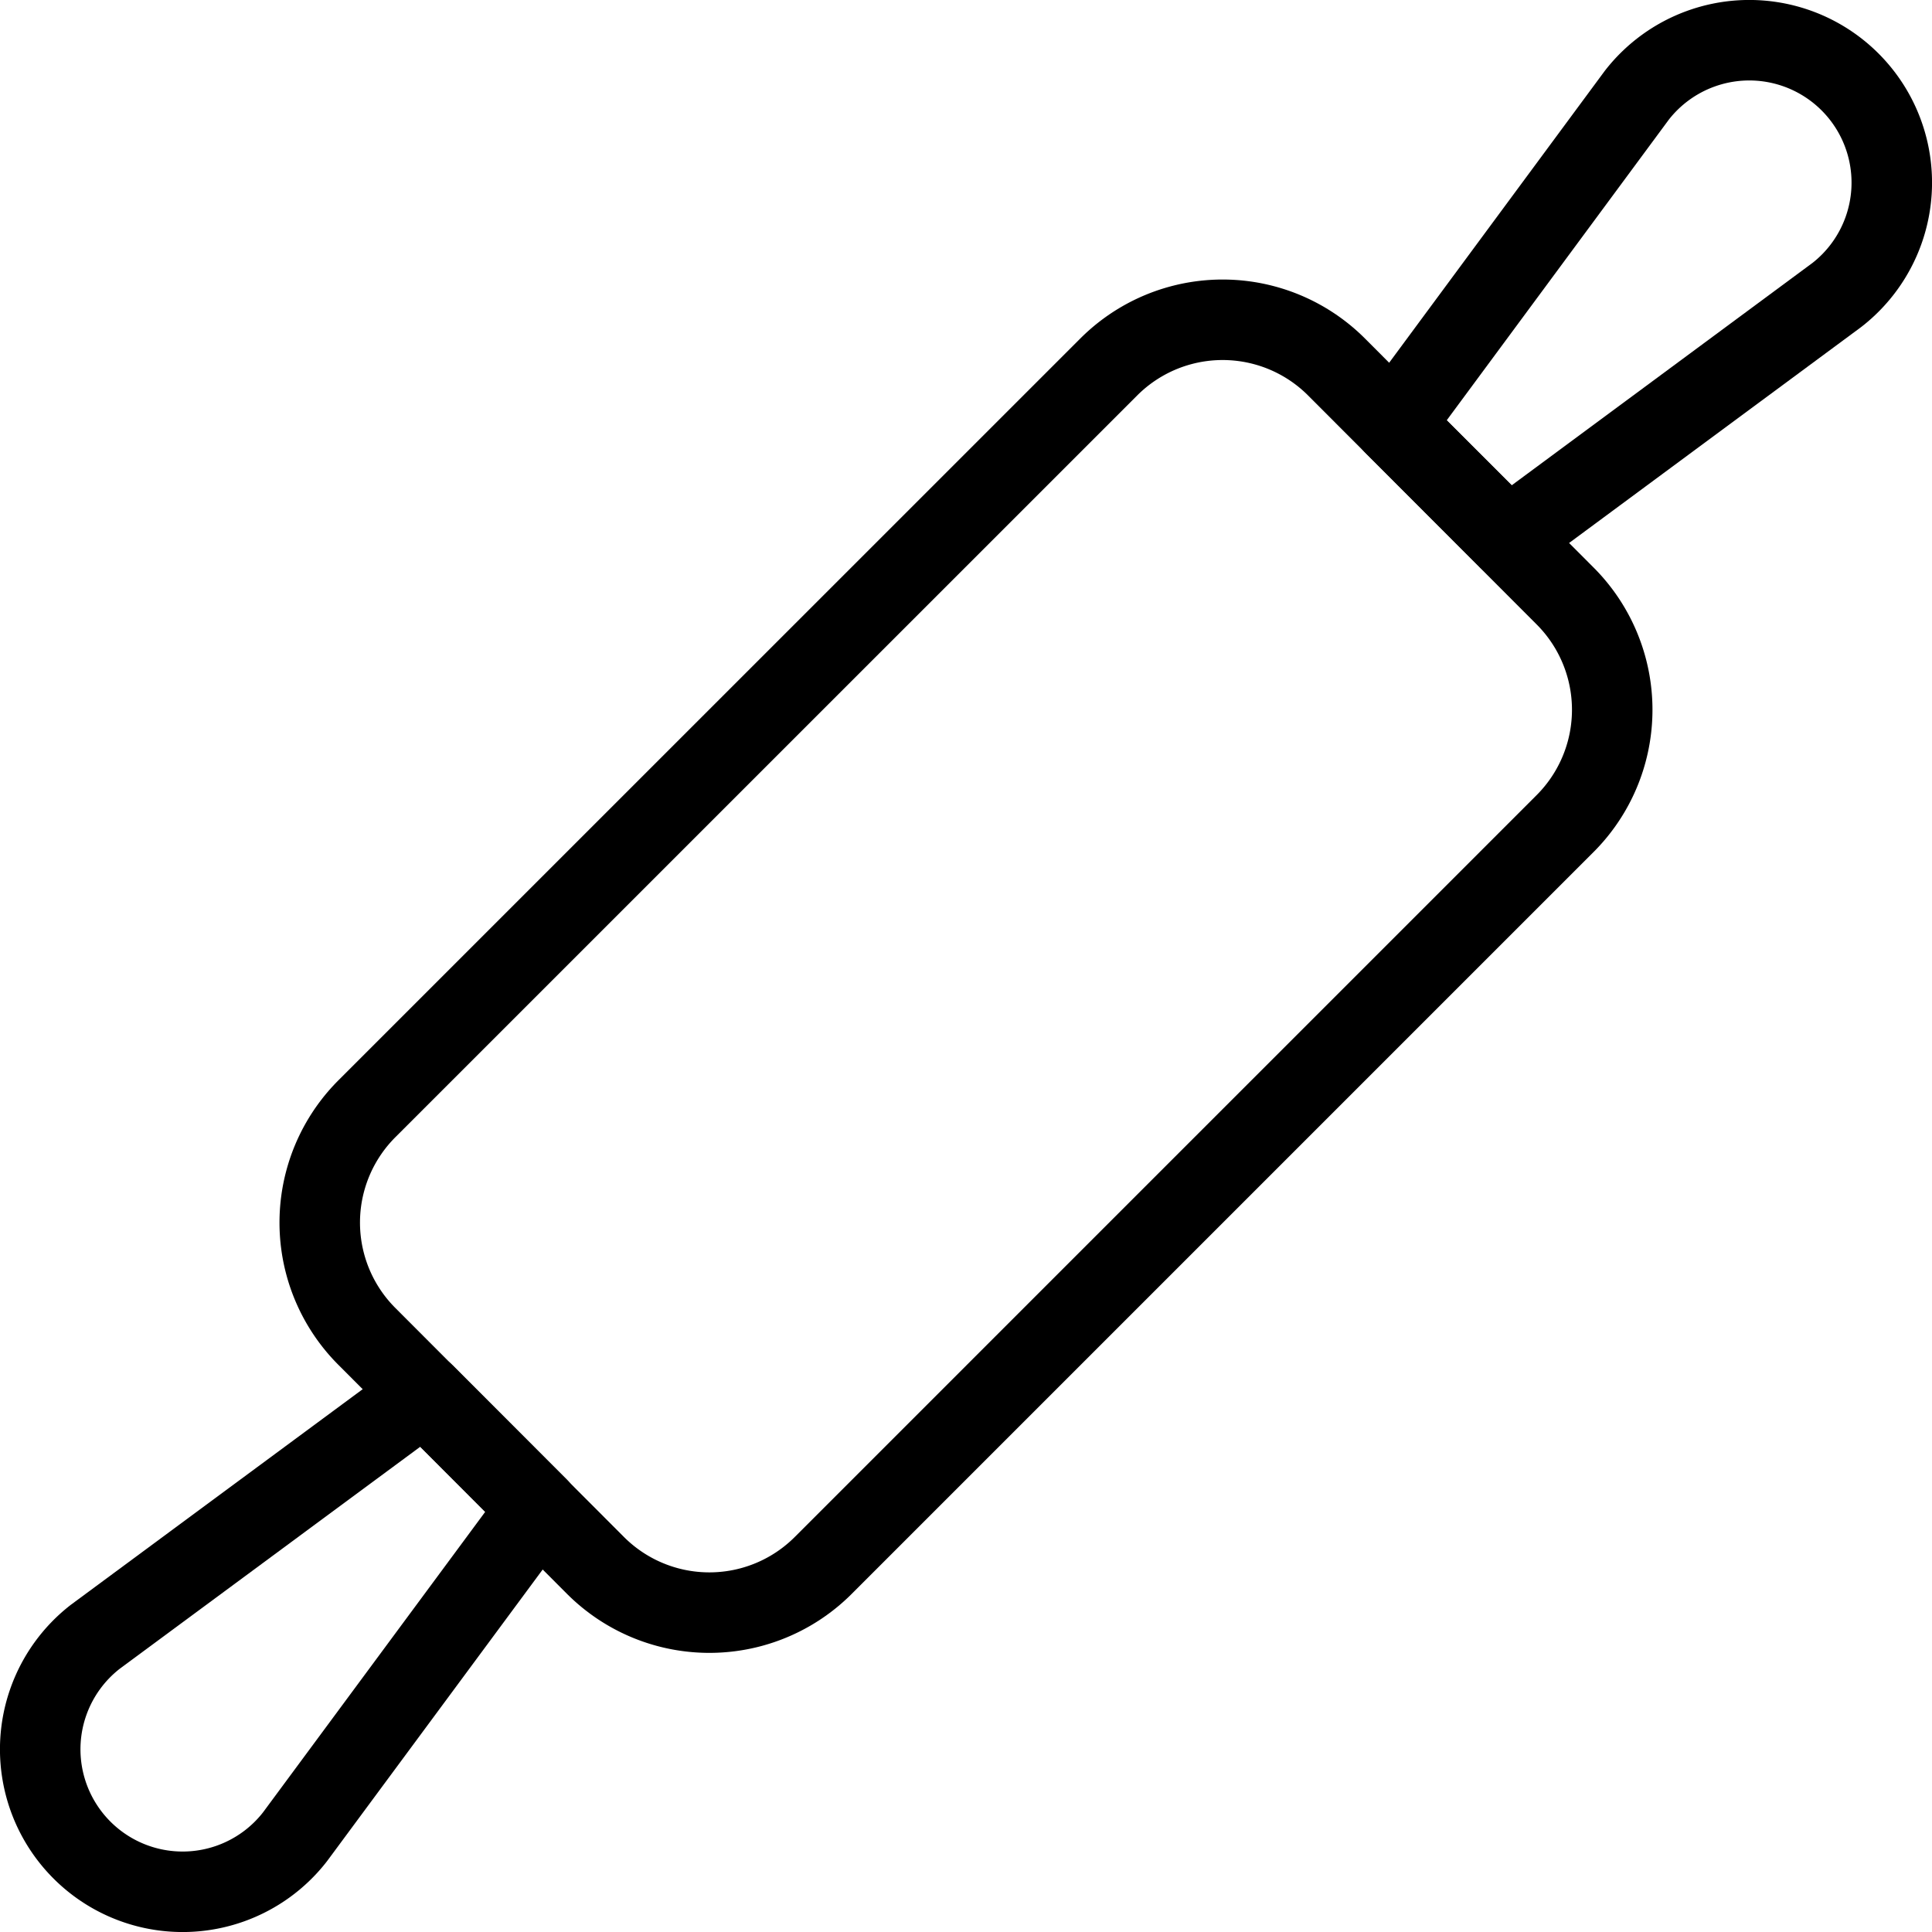
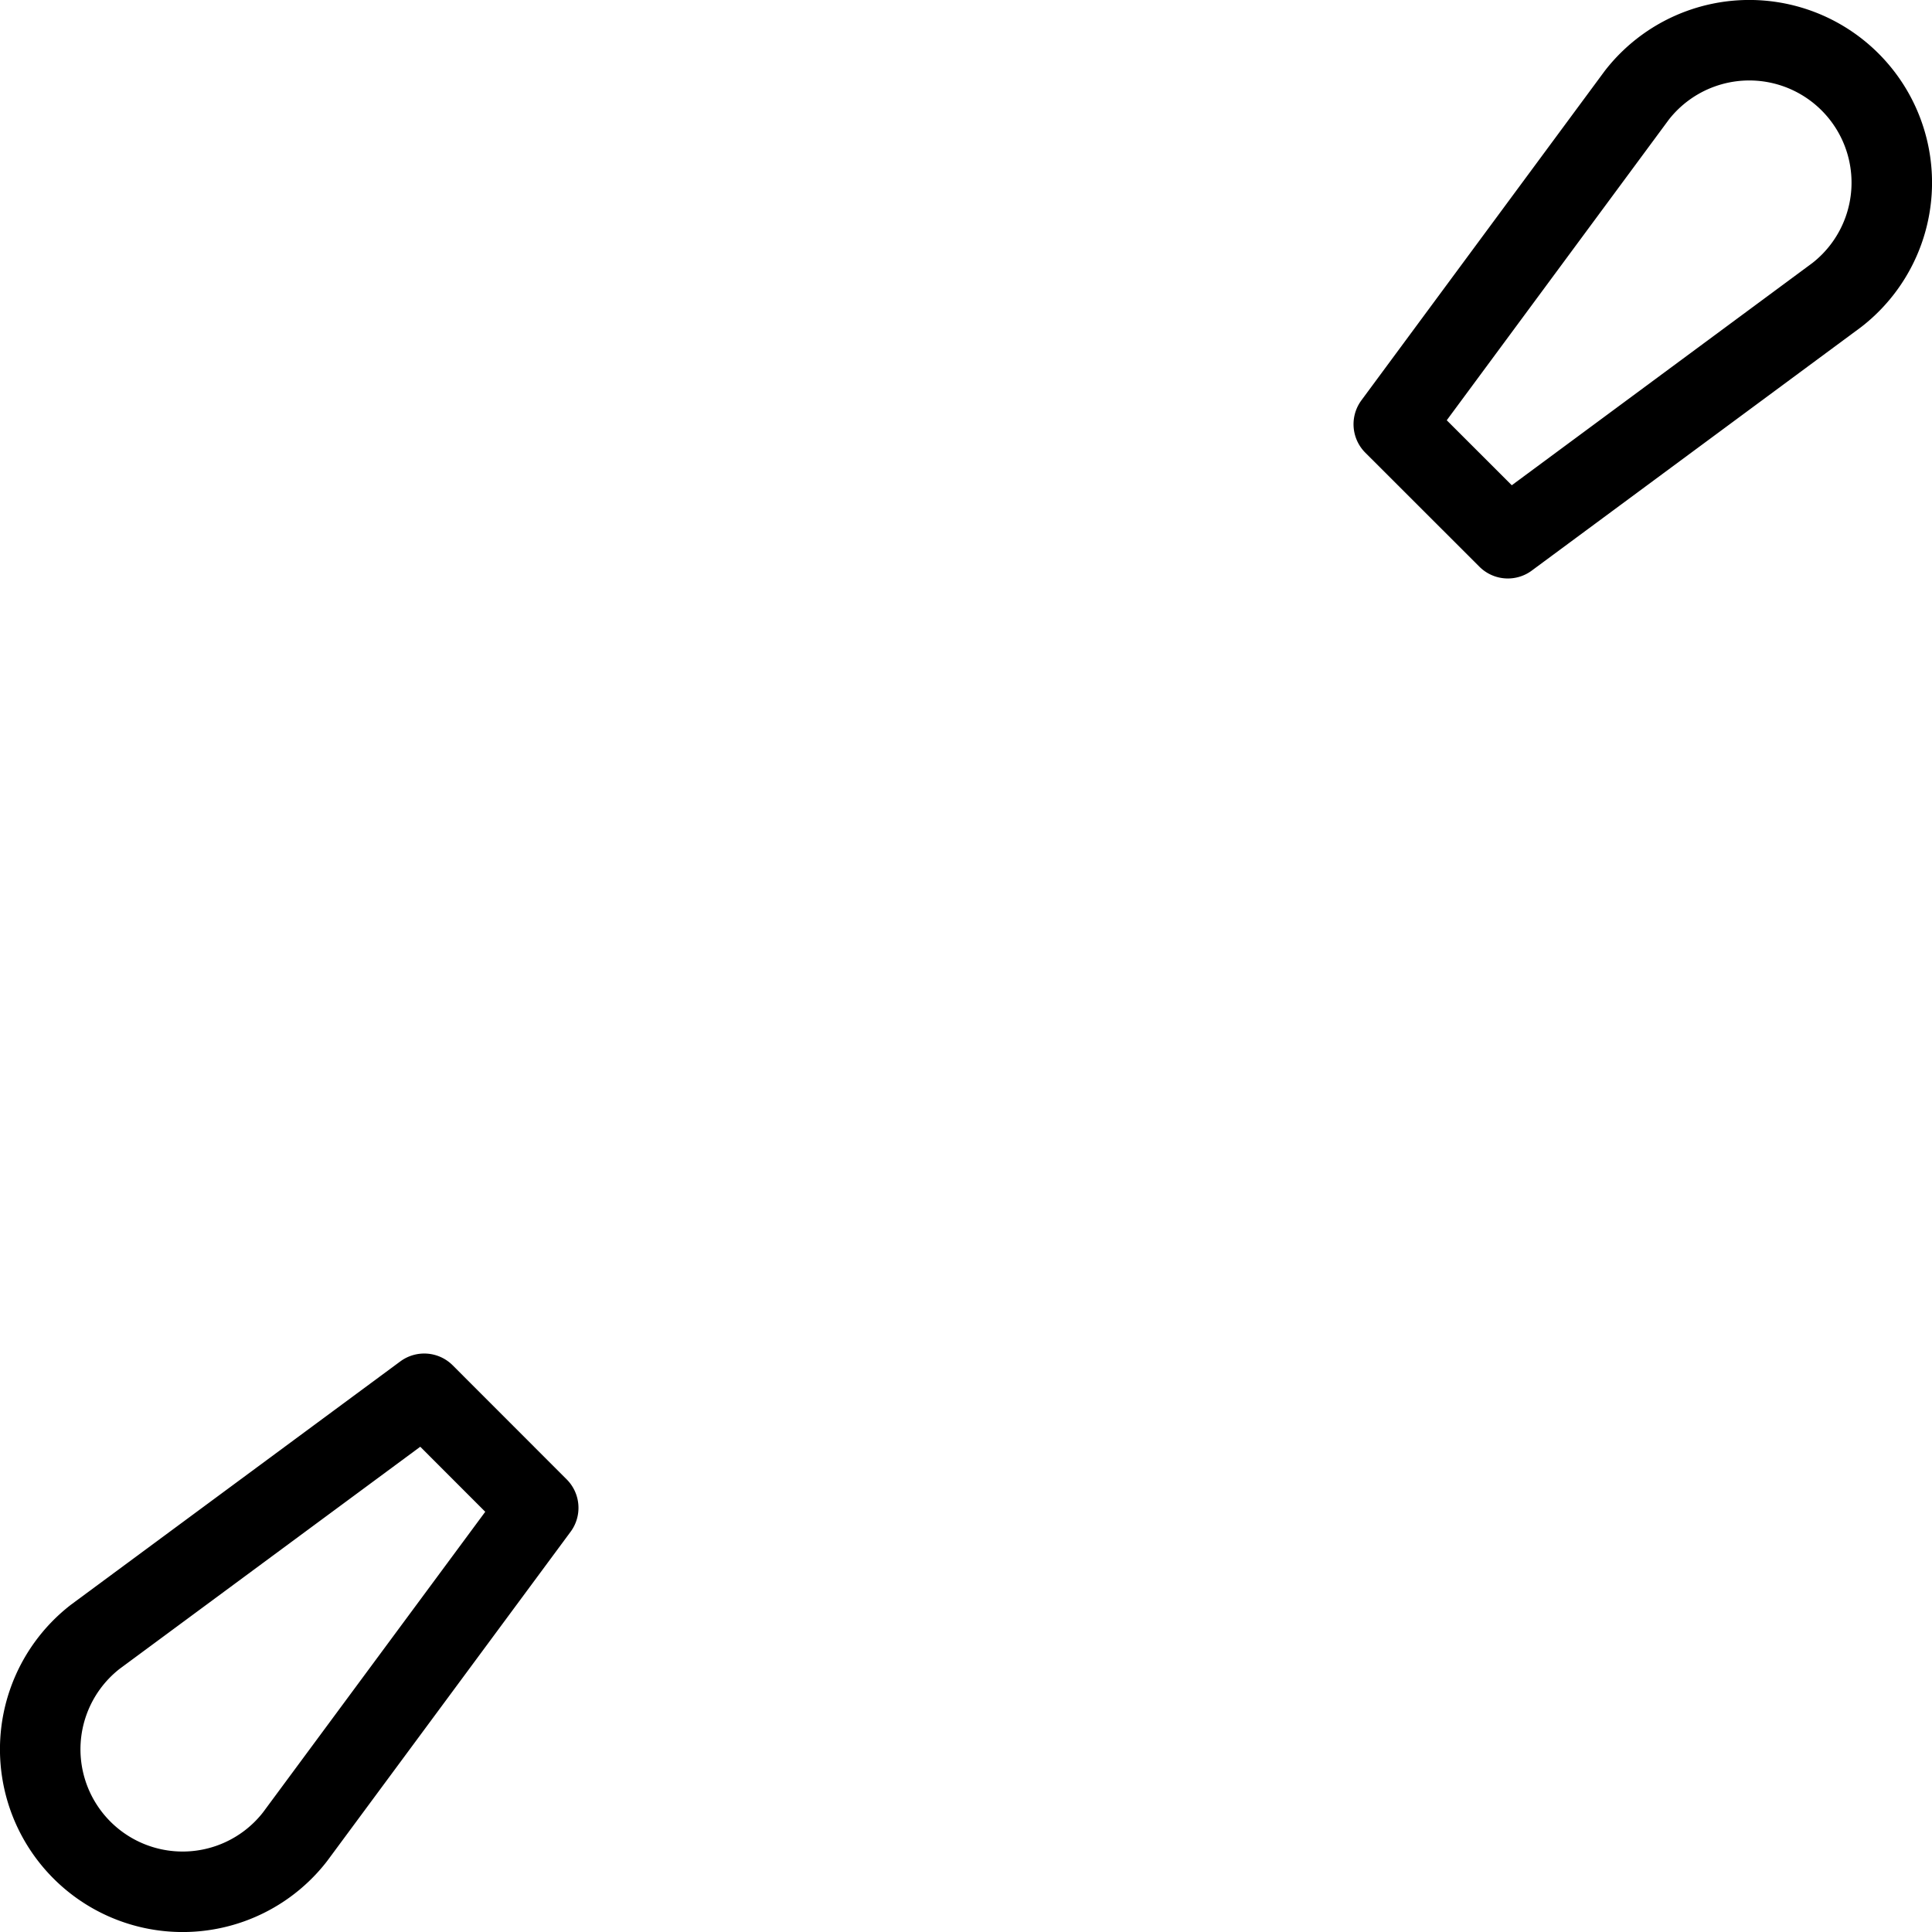
<svg xmlns="http://www.w3.org/2000/svg" viewBox="0 0 24 24" stroke="black">
-   <path d="M19.439 7.4a2 2 0 0 1 0 2.834l-9.21 9.21a2 2 0 0 1-2.834 0l-2.834-2.839a2 2 0 0 1 0-2.835l9.21-9.209a2 2 0 0 1 2.834 0Z" fill="none" stroke-linecap="round" stroke-linejoin="round" />
  <path d="M22.982 1.018a1.768 1.768 0 0 1-.165 2.647l-4.086 3.021-1.417-1.416 3.02-4.088a1.77 1.77 0 0 1 2.648-.164ZM1.018 22.982a1.768 1.768 0 0 0 2.647-.165l3.021-4.086-1.416-1.417-4.088 3.02a1.77 1.77 0 0 0-.164 2.648Z" fill="none" stroke-linecap="round" stroke-linejoin="round" />
</svg>